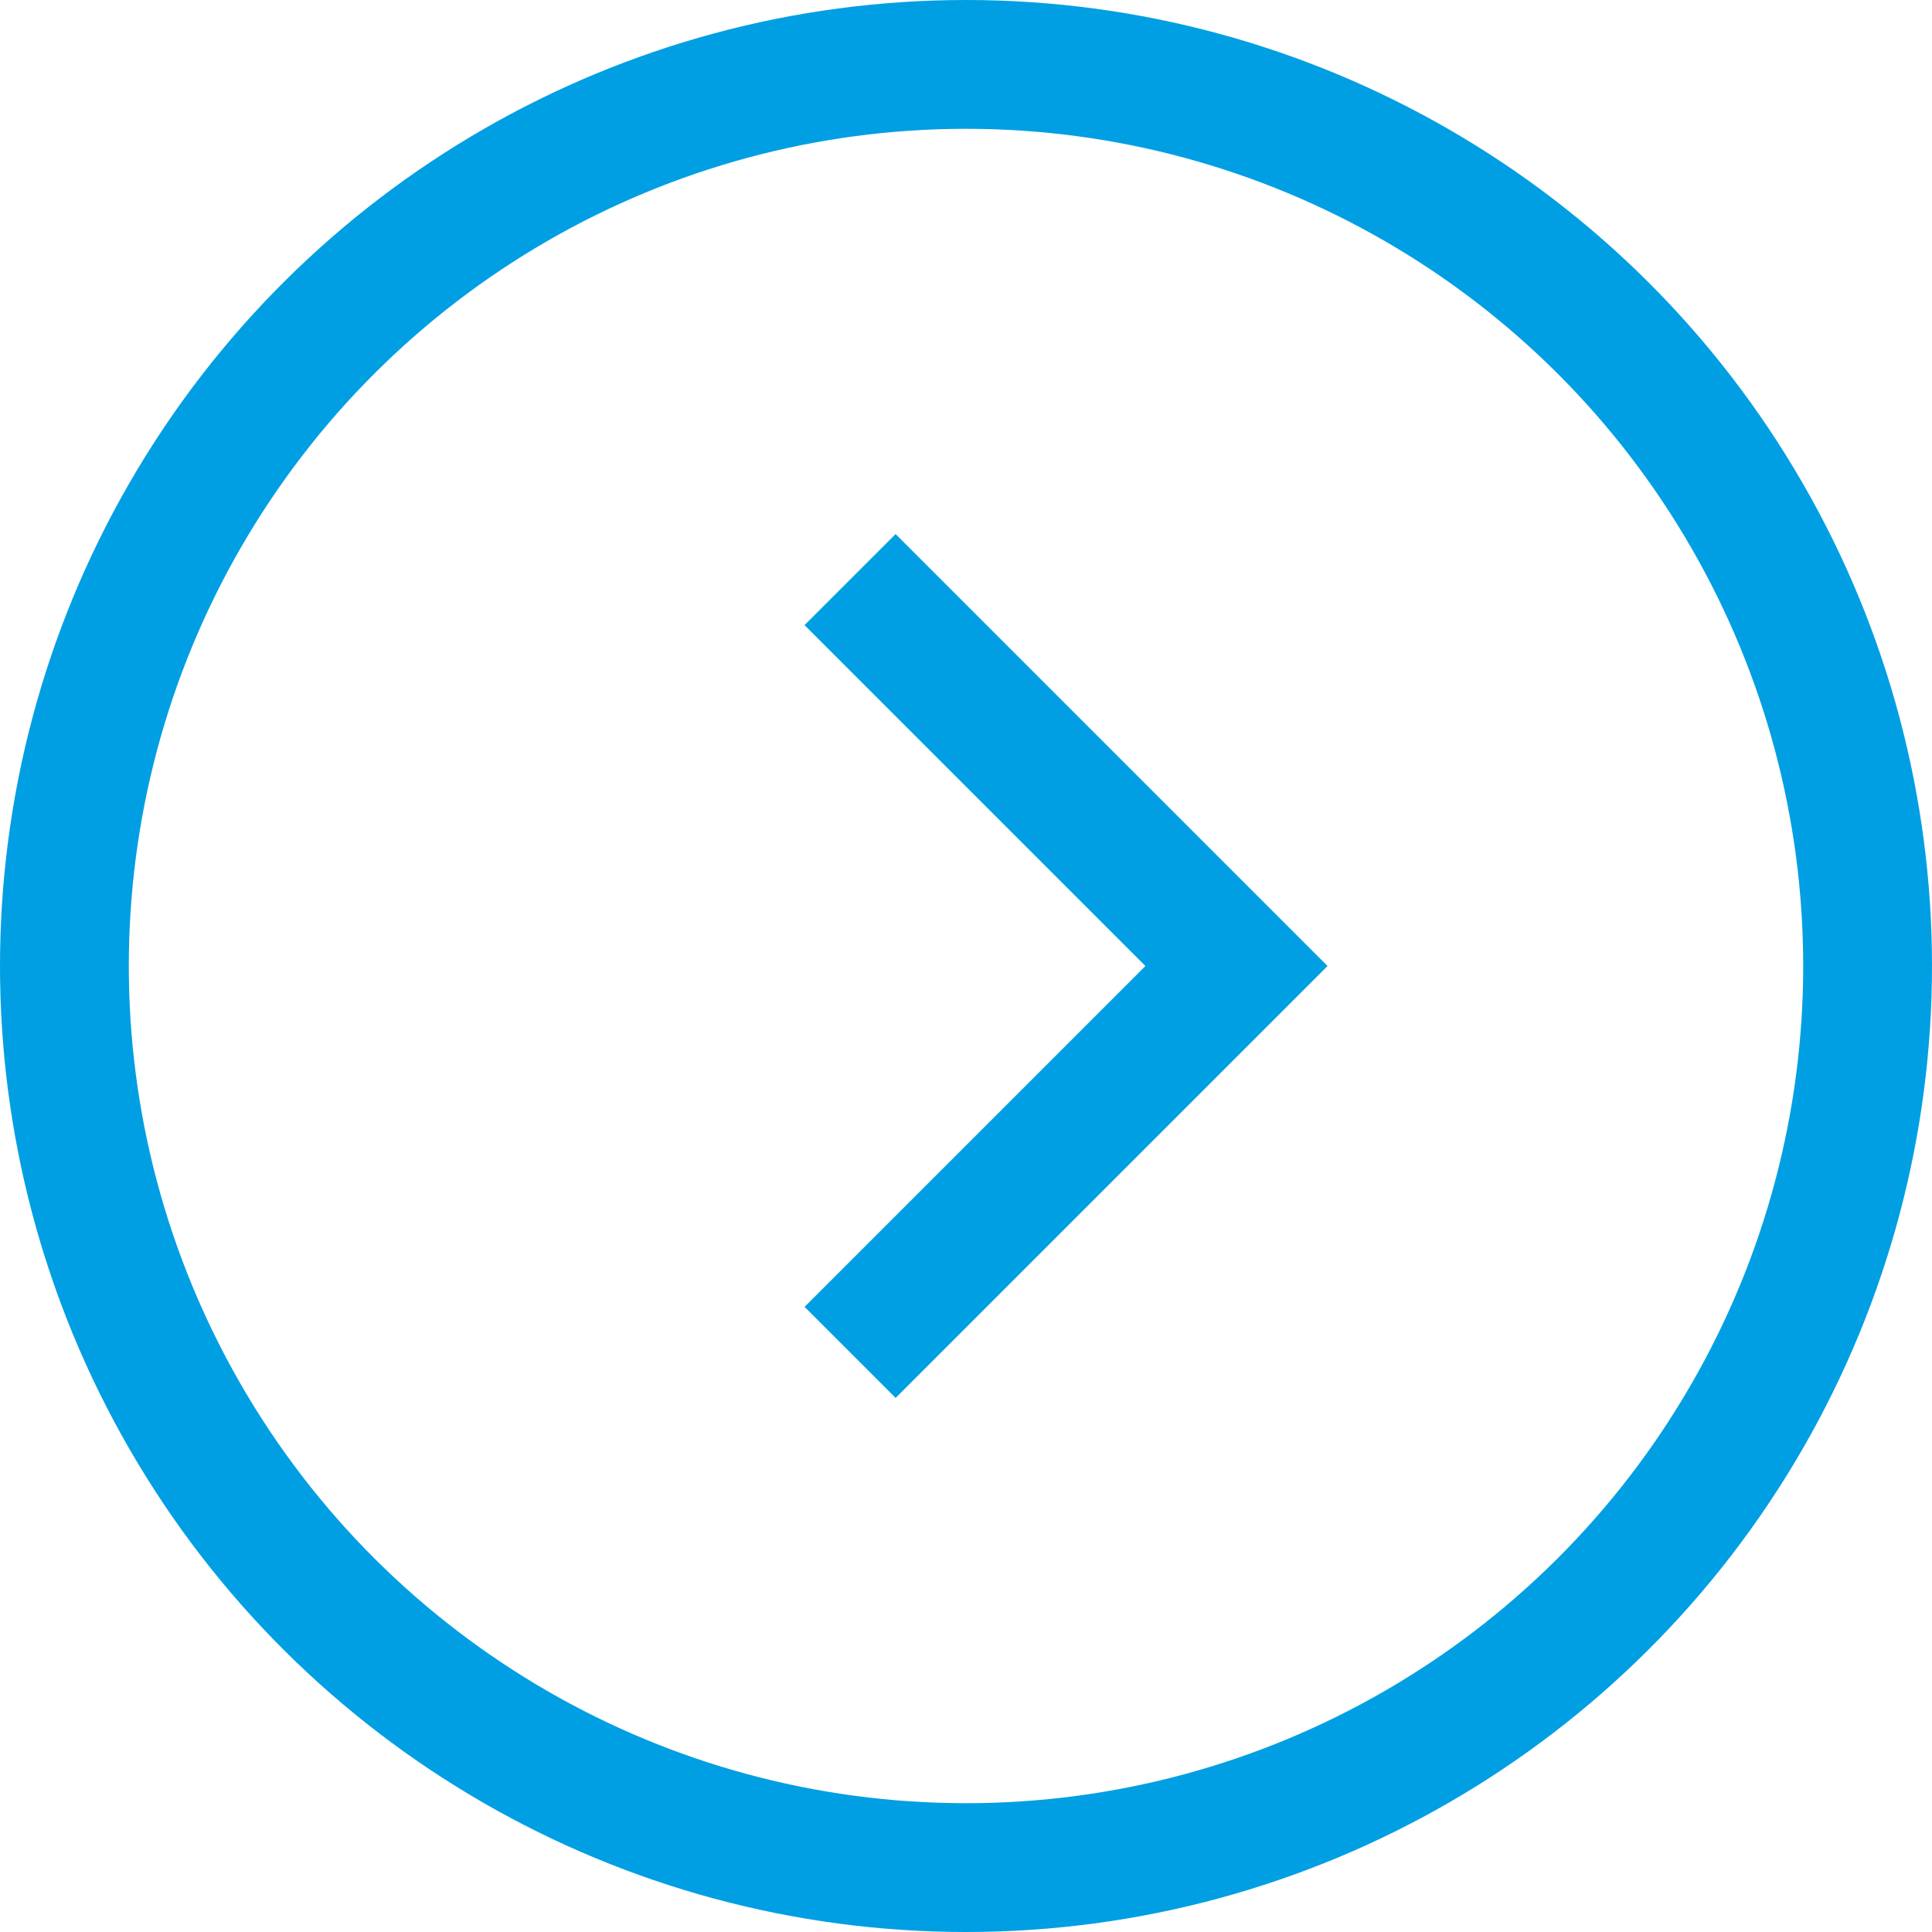
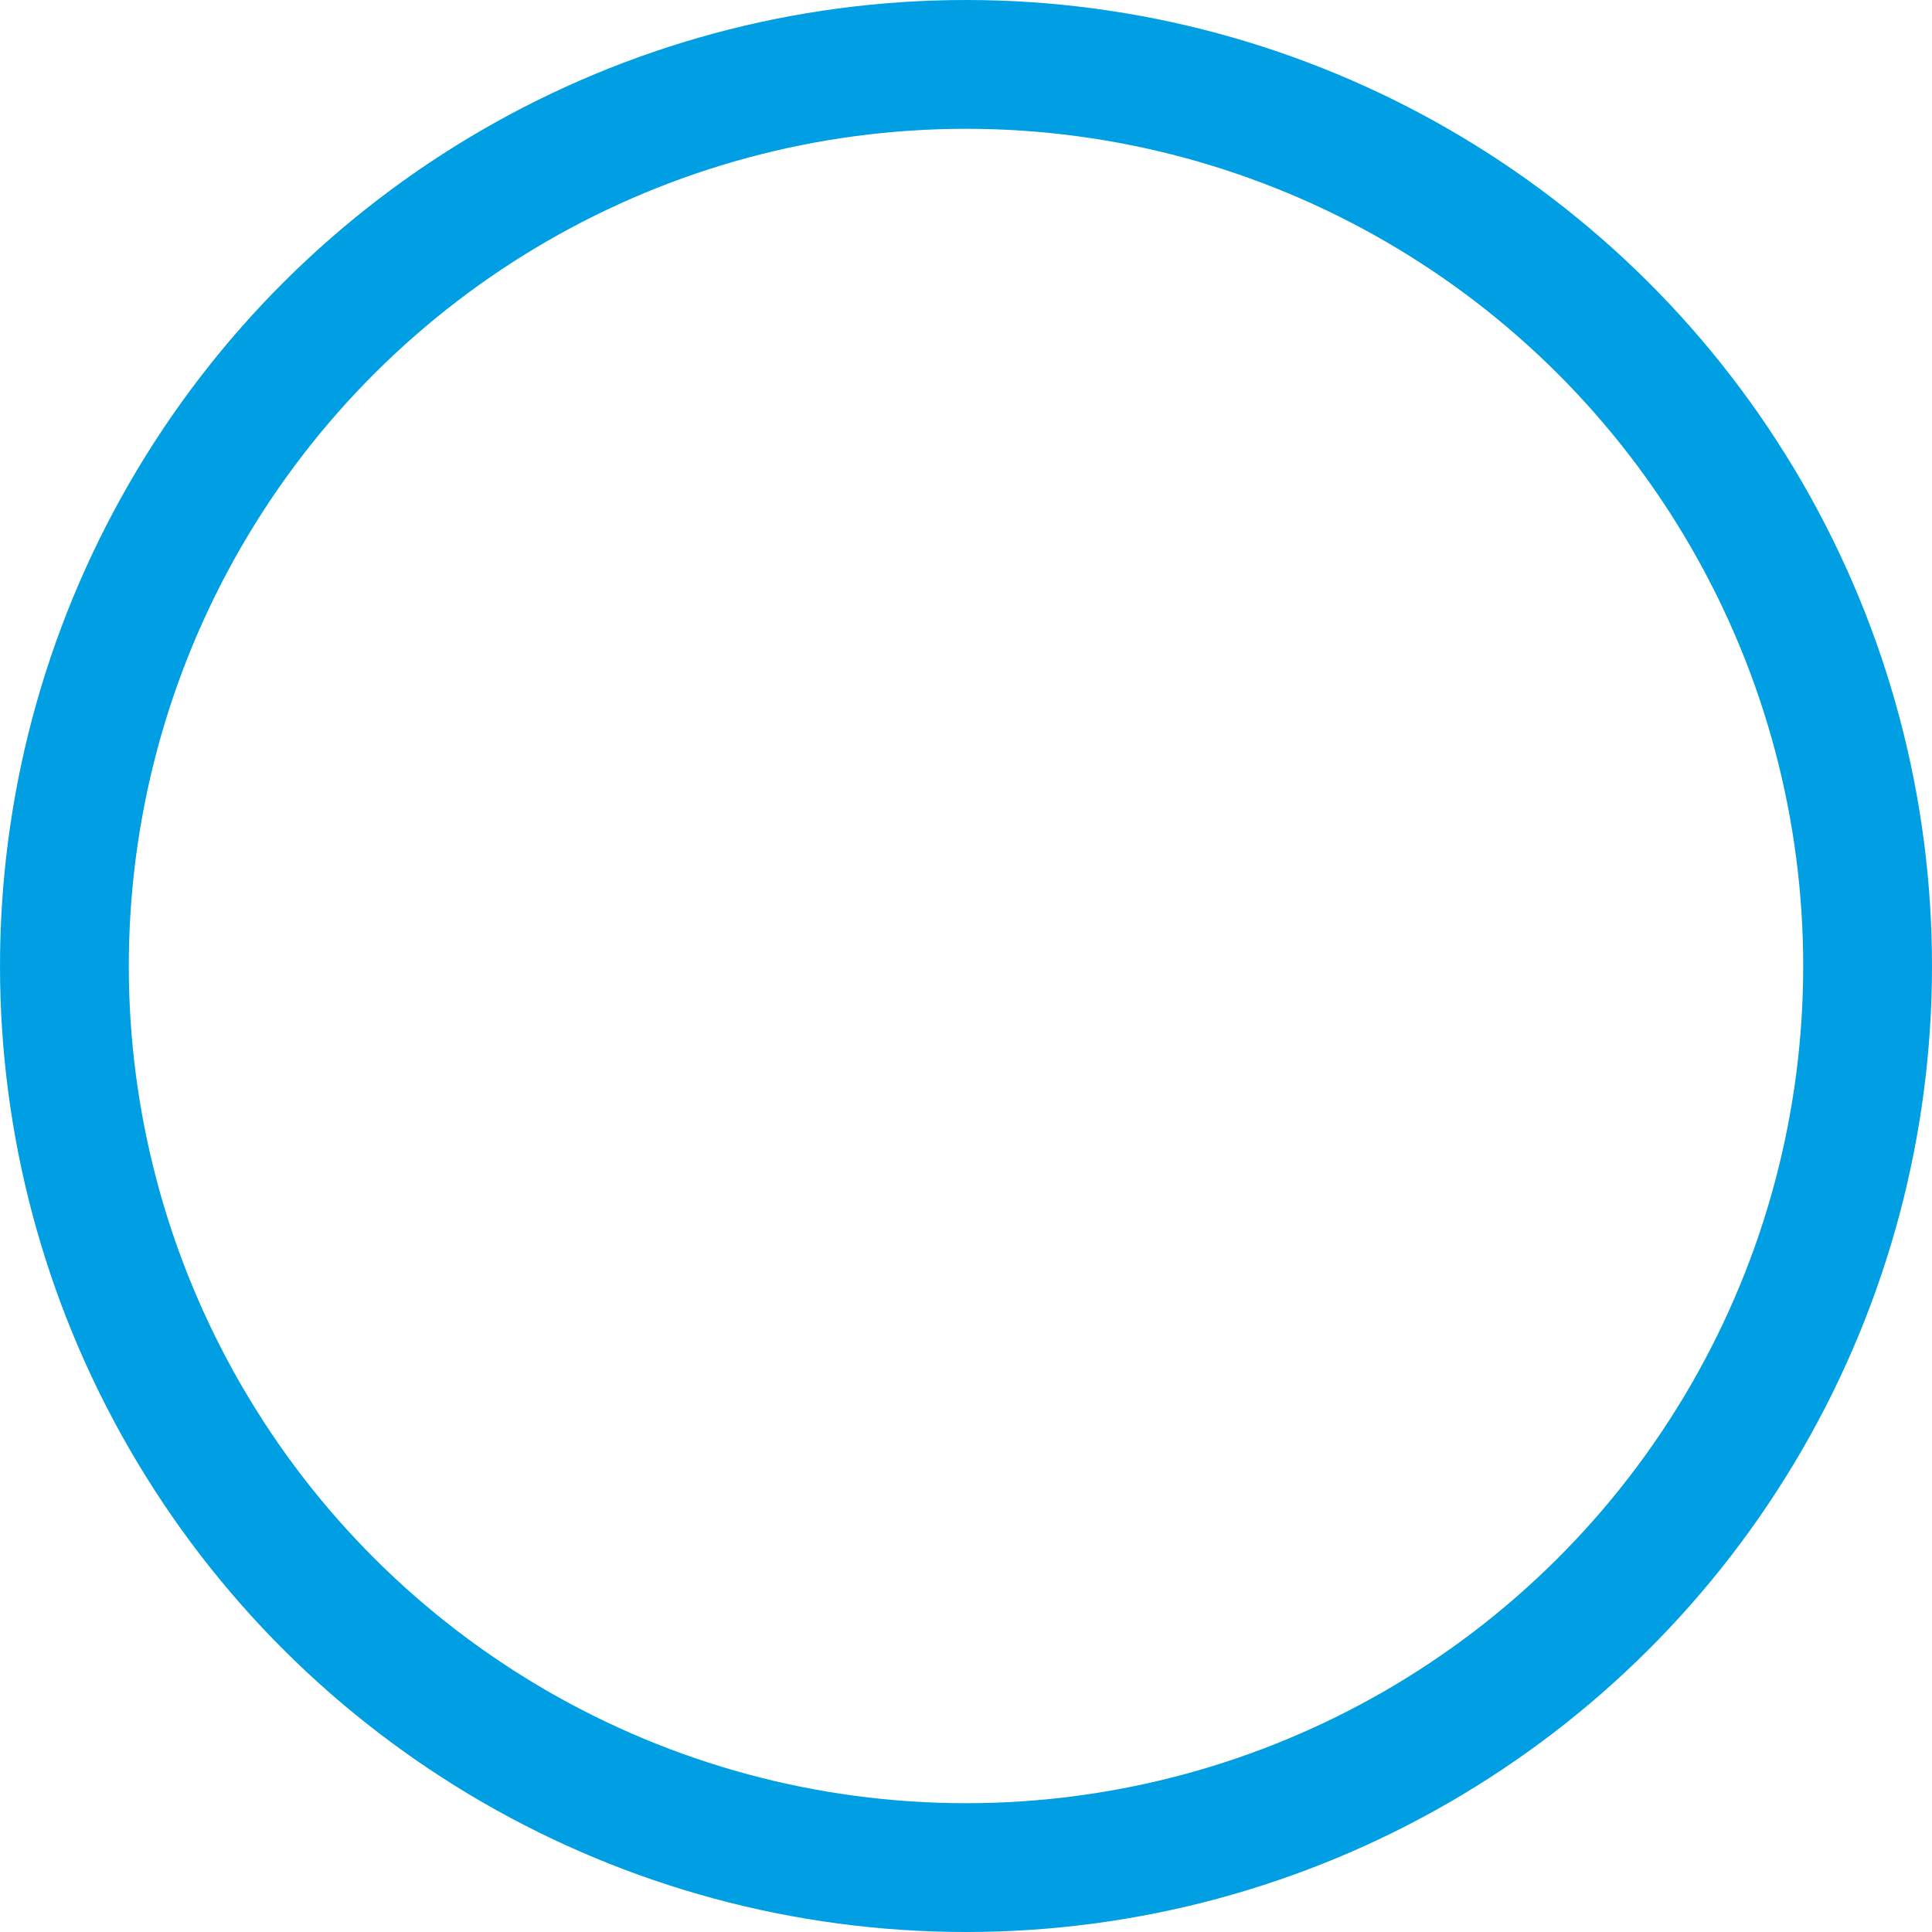
<svg xmlns="http://www.w3.org/2000/svg" width="30px" height="30px" viewBox="0 0 30 30" version="1.1">
  <title>Arrow in circle</title>
  <g id="Page-1" stroke="none" stroke-width="1" fill="none" fill-rule="evenodd">
    <g id="Group" stroke="#009FE3" stroke-width="2">
      <g>
-         <polyline id="Path" transform="translate(16.2, 15) scale(-1, 1) rotate(90) translate(-16.2, -15) " points="10.2 12 16.2 18 22.2 12" />
        <circle id="Oval" transform="translate(15, 15) scale(-1, 1) rotate(90) translate(-15, -15) " cx="15" cy="15" r="14" />
      </g>
    </g>
  </g>
</svg>